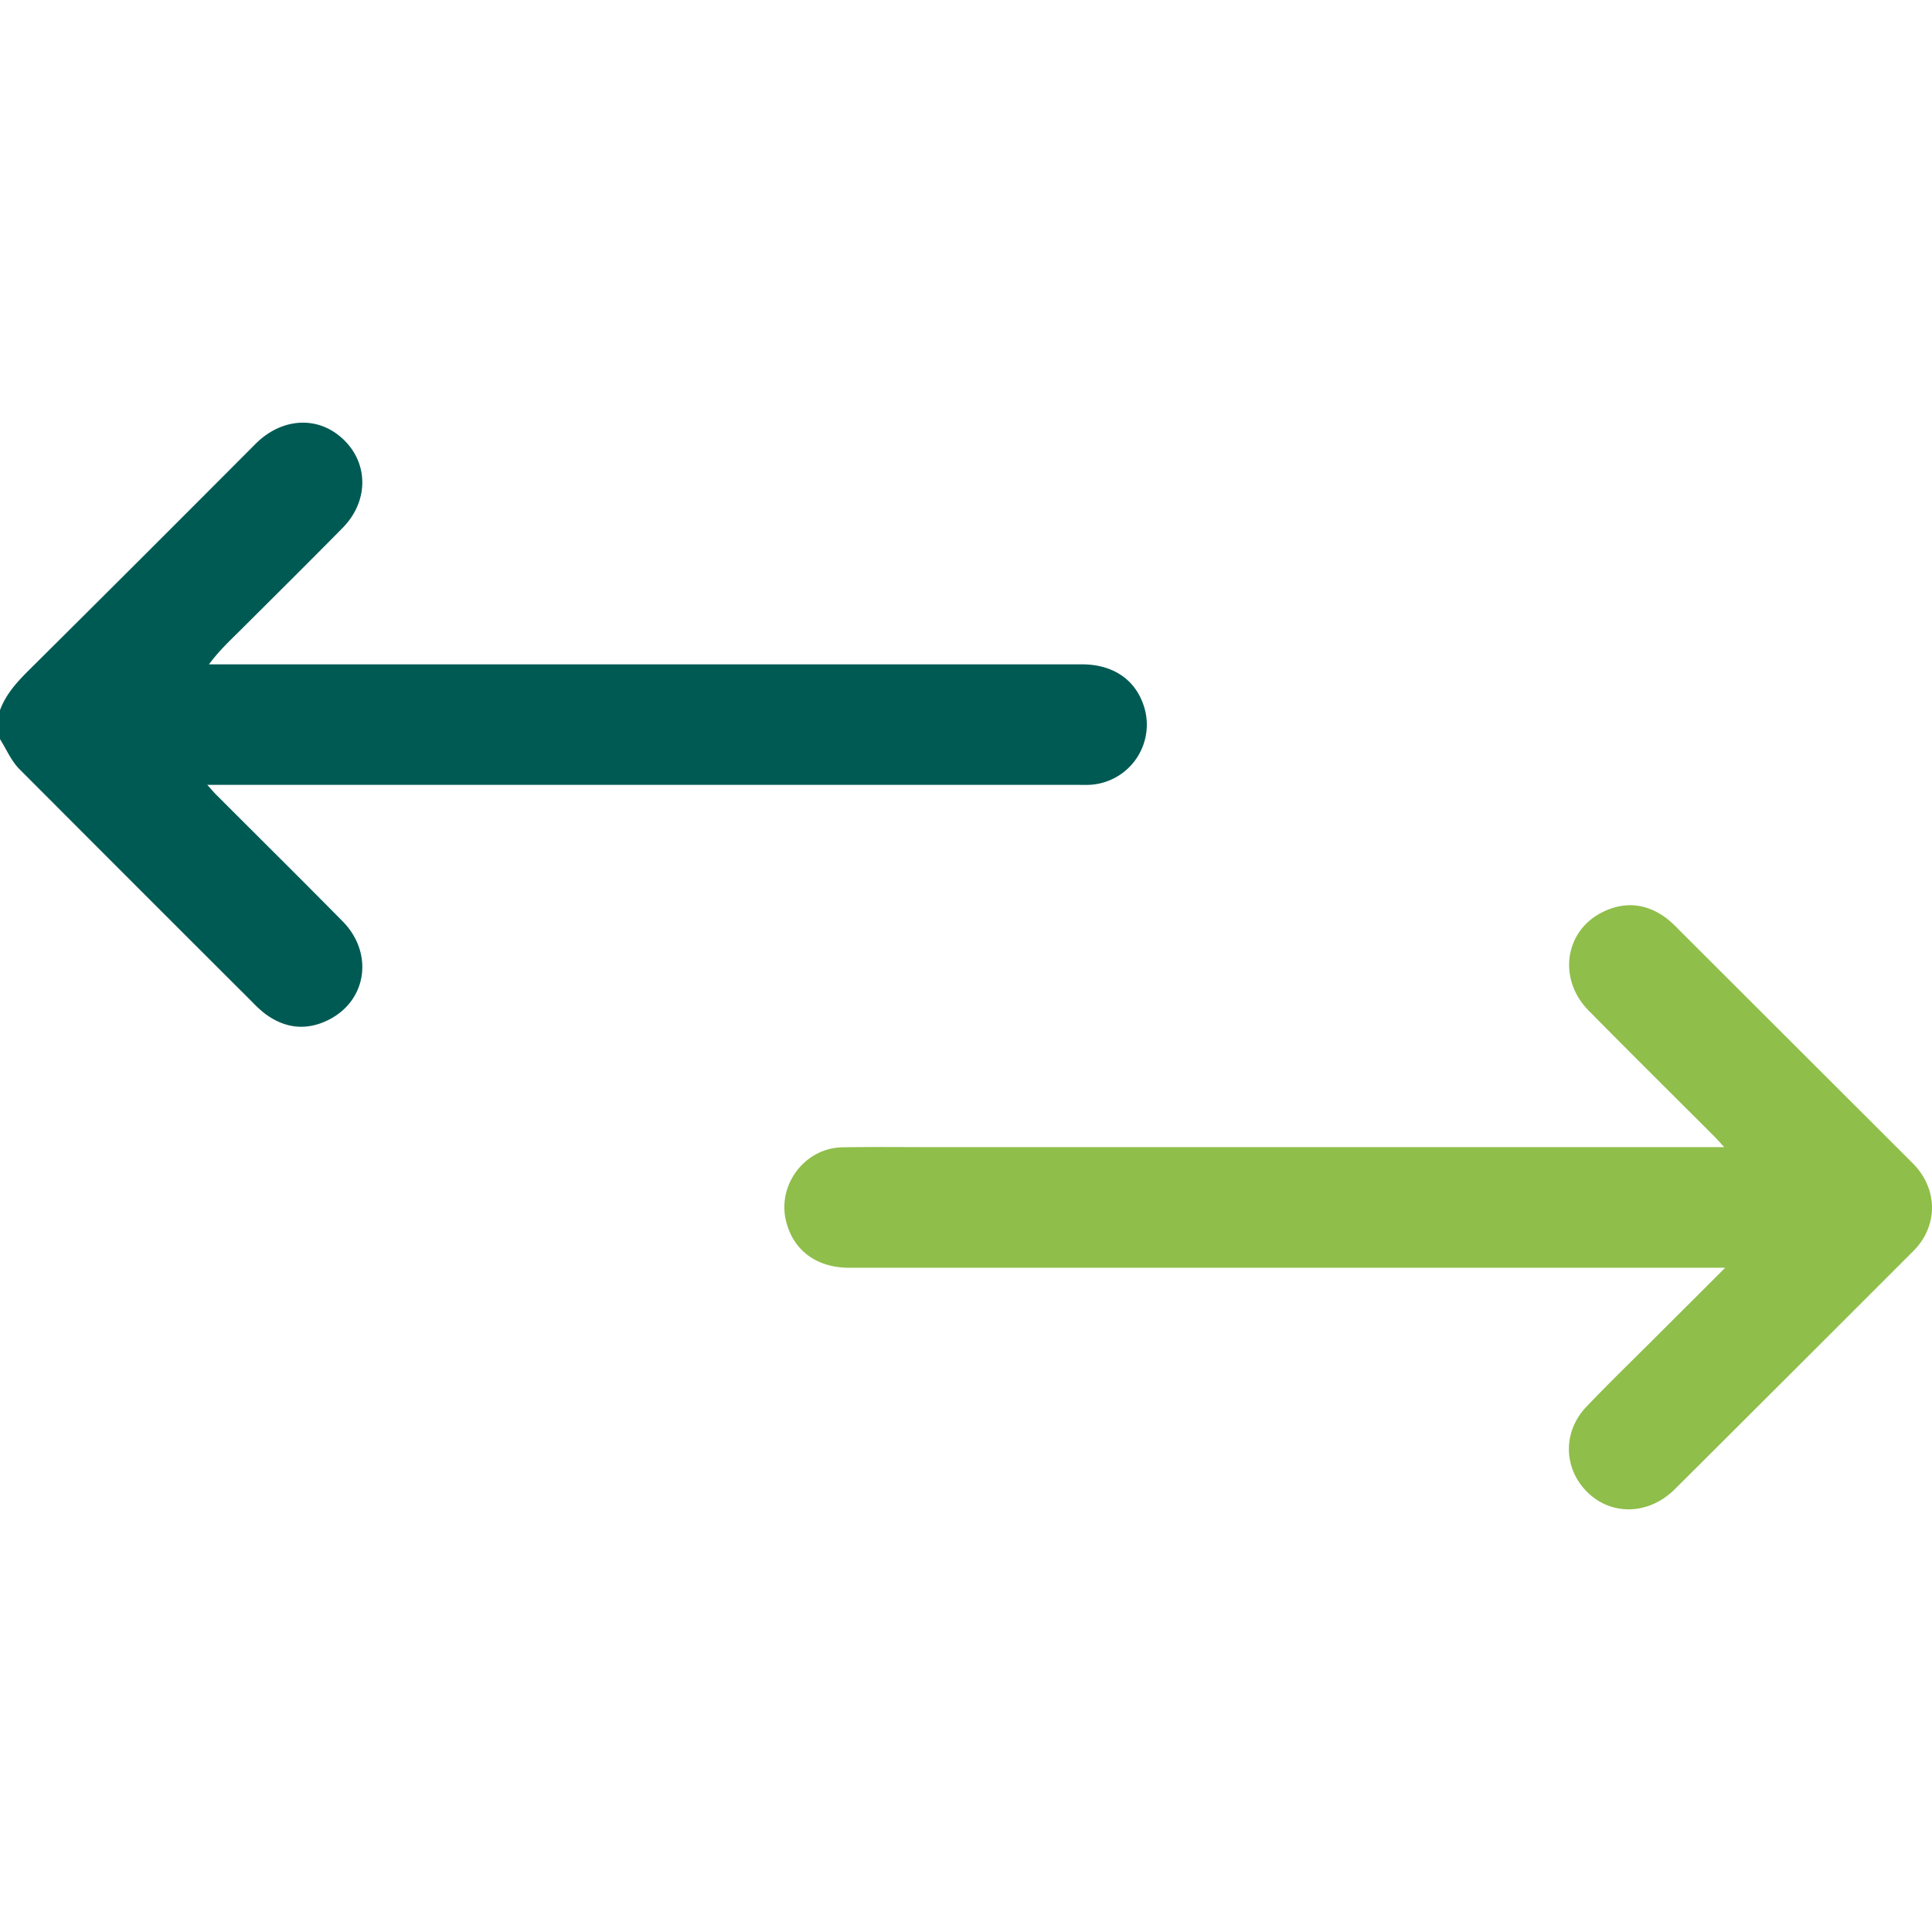
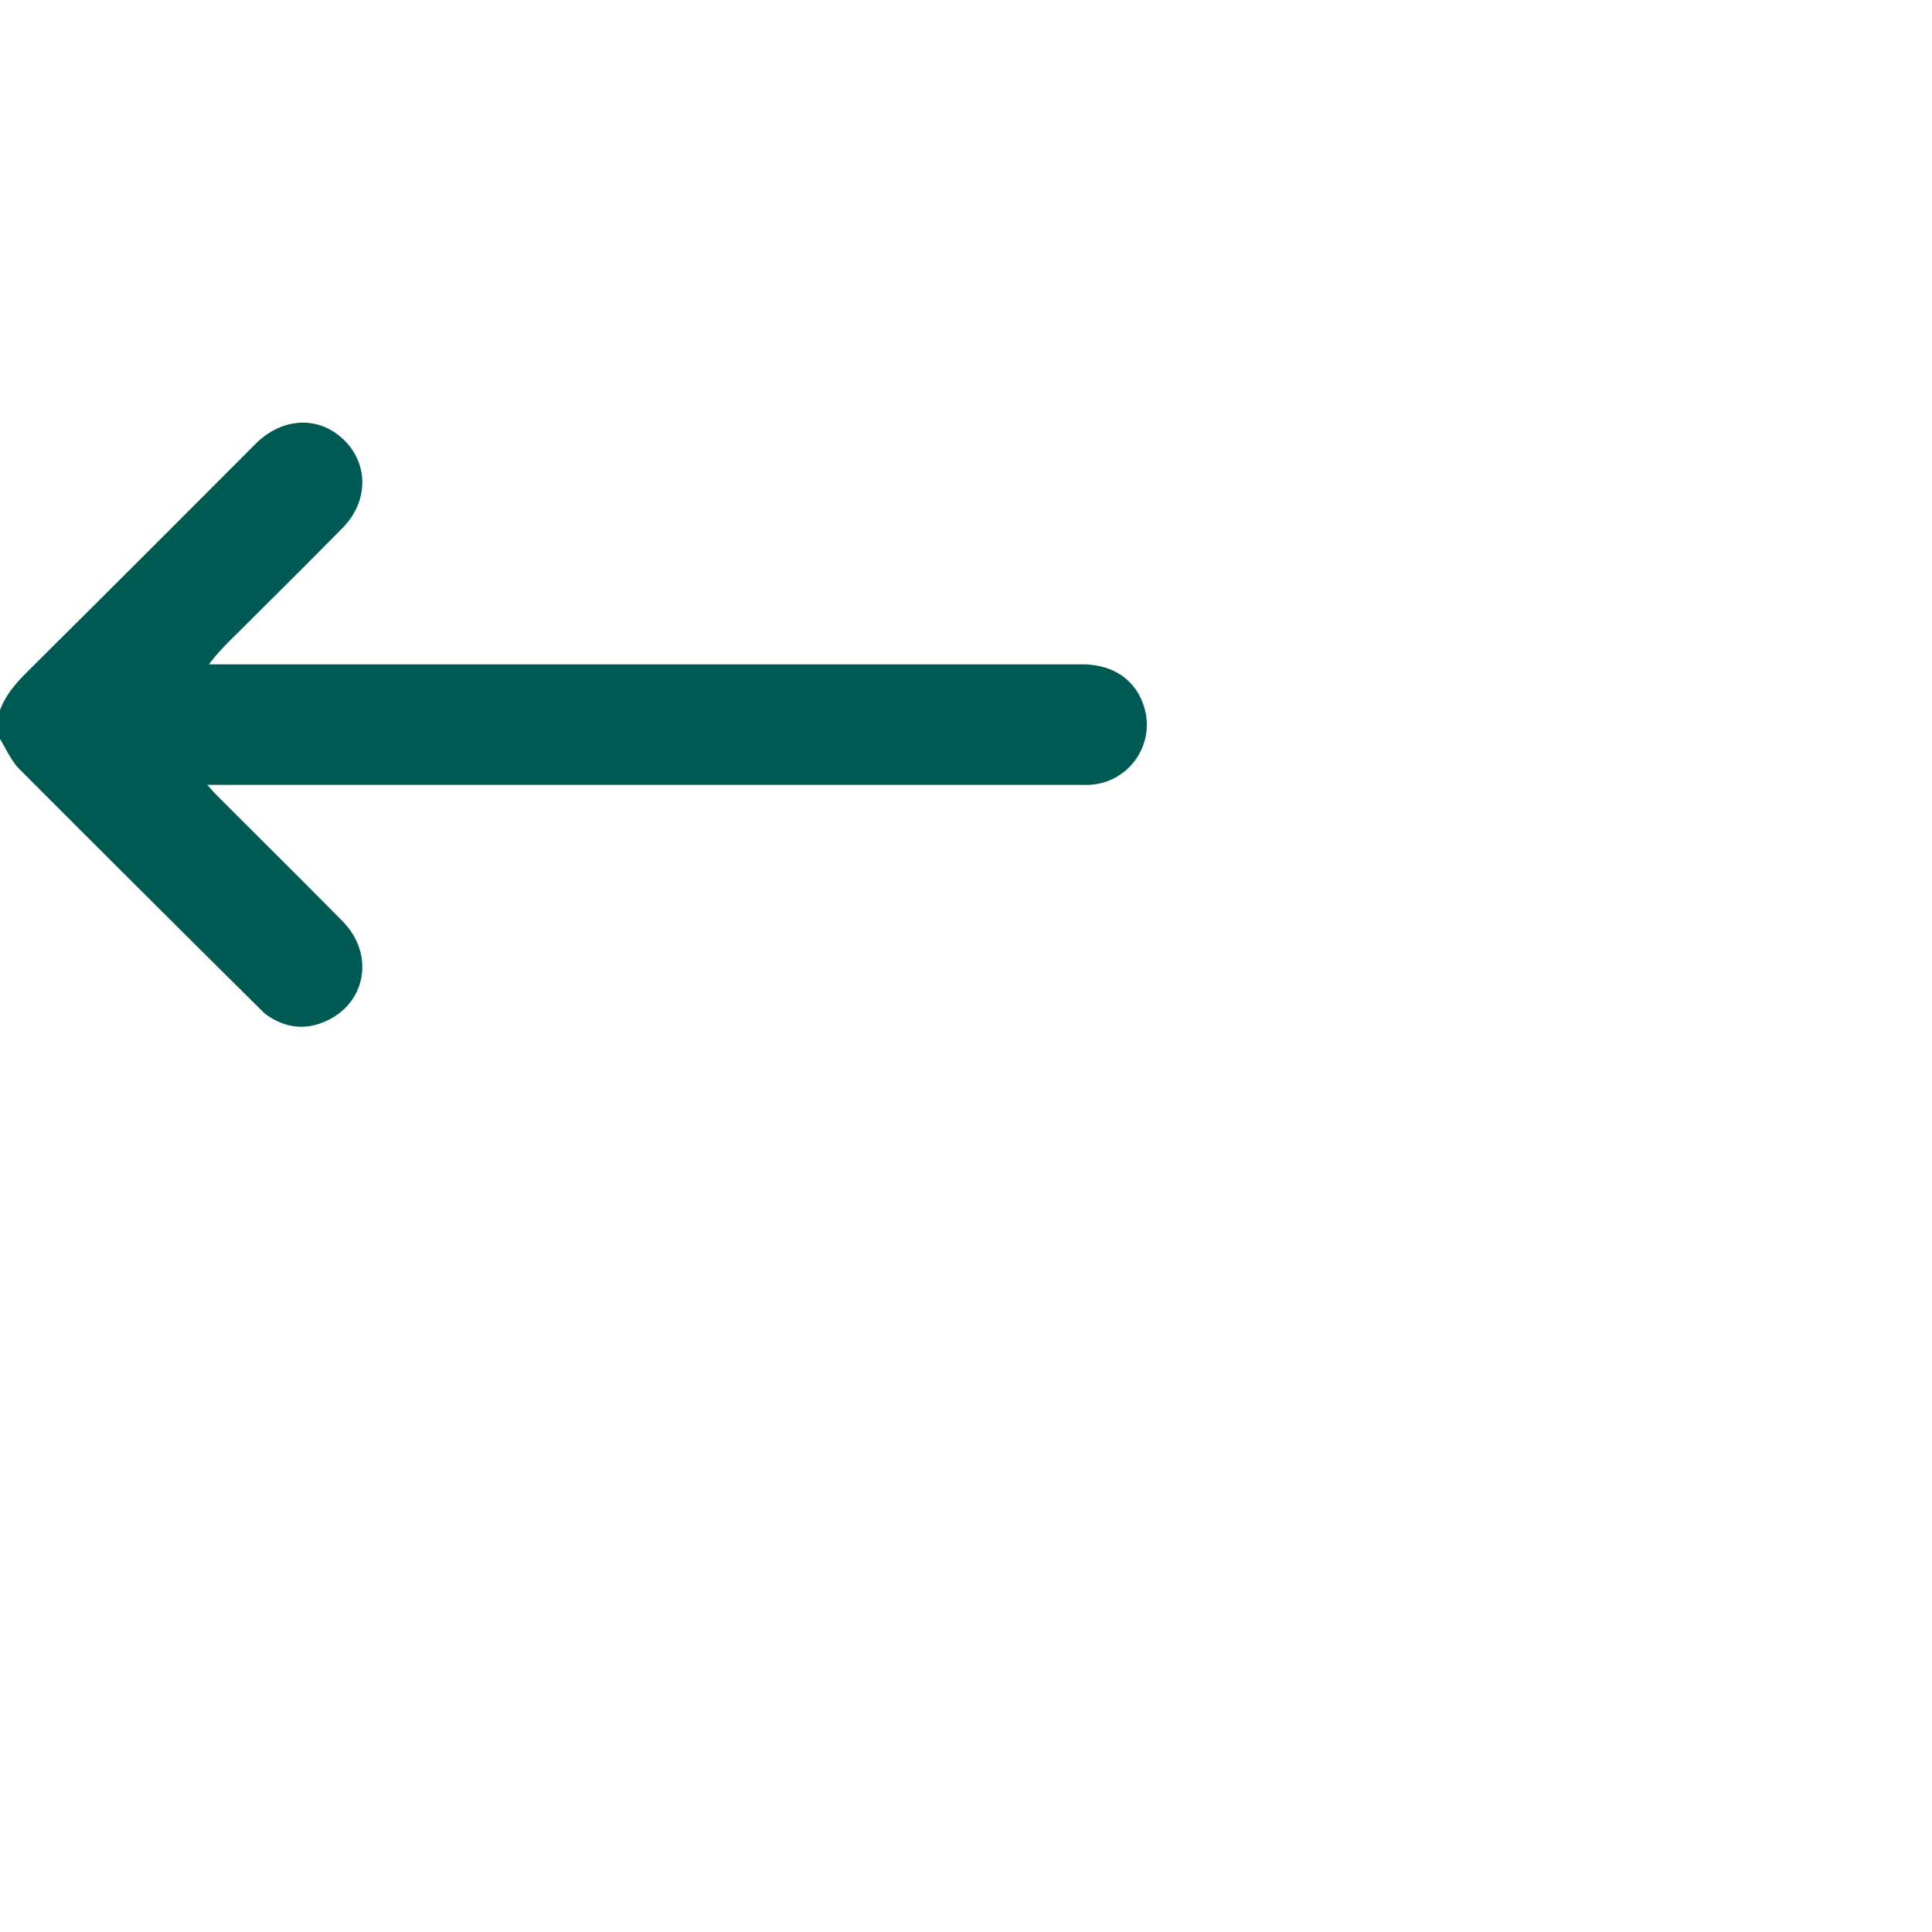
<svg xmlns="http://www.w3.org/2000/svg" id="Layer_1" data-name="Layer 1" viewBox="0 0 720 720">
-   <path d="M0,264.65c2.22-6,6.4-10.55,10.88-15q42.29-42,84.35-84.23c9.2-9.19,21.63-10.46,30.83-3.31,11.24,8.74,12.05,24.05,1.62,34.63-12.63,12.82-25.41,25.49-38.15,38.18-3.93,3.91-8,7.7-11.64,12.66H403.22c12.25,0,20.87,6.39,23.57,17.35a22.45,22.45,0,0,1-20.87,27.56c-1.65.06-3.3,0-4.95,0H77.24c1.6,1.76,2.61,3,3.71,4.05,15.58,15.6,31.24,31.1,46.72,46.79,11.61,11.76,9.15,29.43-5.08,36.67-8.36,4.26-16.52,3.3-24-2.35A44.24,44.24,0,0,1,94,373.41Q50.5,330,7.15,286.54c-3-3.06-4.8-7.37-7.15-11.1Z" style="fill:#005a54" />
-   <path d="M642.91,472.46h-6.58q-159.92,0-319.84,0c-12.18,0-20.88-6.48-23.56-17.41-3.31-13.53,7-27.23,21-27.48,11.39-.2,22.79-.06,34.18-.06H642.57c-1.66-1.8-2.69-3-3.8-4.1-15.58-15.59-31.25-31.09-46.72-46.79-11.68-11.85-8.94-30,5.55-36.89,8.09-3.86,16-3,23.31,2.37a42.26,42.26,0,0,1,4.64,4.25l87.21,87.1c9.53,9.52,9.69,23.37.24,32.83q-44.37,44.4-88.82,88.68c-9.92,9.88-24.23,10-33.19.54-8.39-8.86-8.49-22.11.21-31.24s17.75-17.87,26.66-26.78C625.9,489.44,634,481.41,642.91,472.46Z" style="fill:#8fbe4a" />
+   <path d="M0,264.65c2.22-6,6.4-10.55,10.88-15q42.29-42,84.35-84.23c9.2-9.19,21.63-10.46,30.83-3.31,11.24,8.74,12.05,24.05,1.62,34.63-12.63,12.82-25.41,25.49-38.15,38.18-3.93,3.91-8,7.7-11.64,12.66H403.22c12.25,0,20.87,6.39,23.57,17.35a22.45,22.45,0,0,1-20.87,27.56c-1.65.06-3.3,0-4.95,0H77.24c1.6,1.76,2.61,3,3.71,4.05,15.58,15.6,31.24,31.1,46.72,46.79,11.61,11.76,9.15,29.43-5.08,36.67-8.36,4.26-16.52,3.3-24-2.35Q50.5,330,7.15,286.54c-3-3.06-4.8-7.37-7.15-11.1Z" style="fill:#005a54" />
</svg>